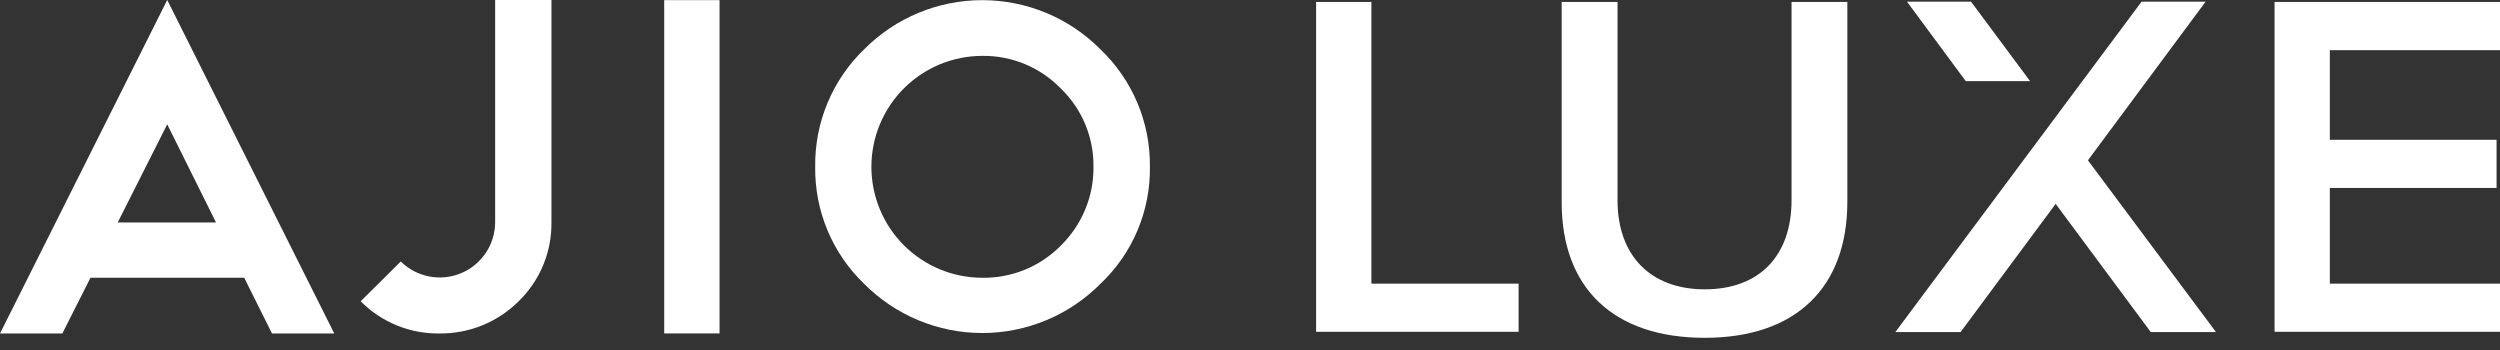
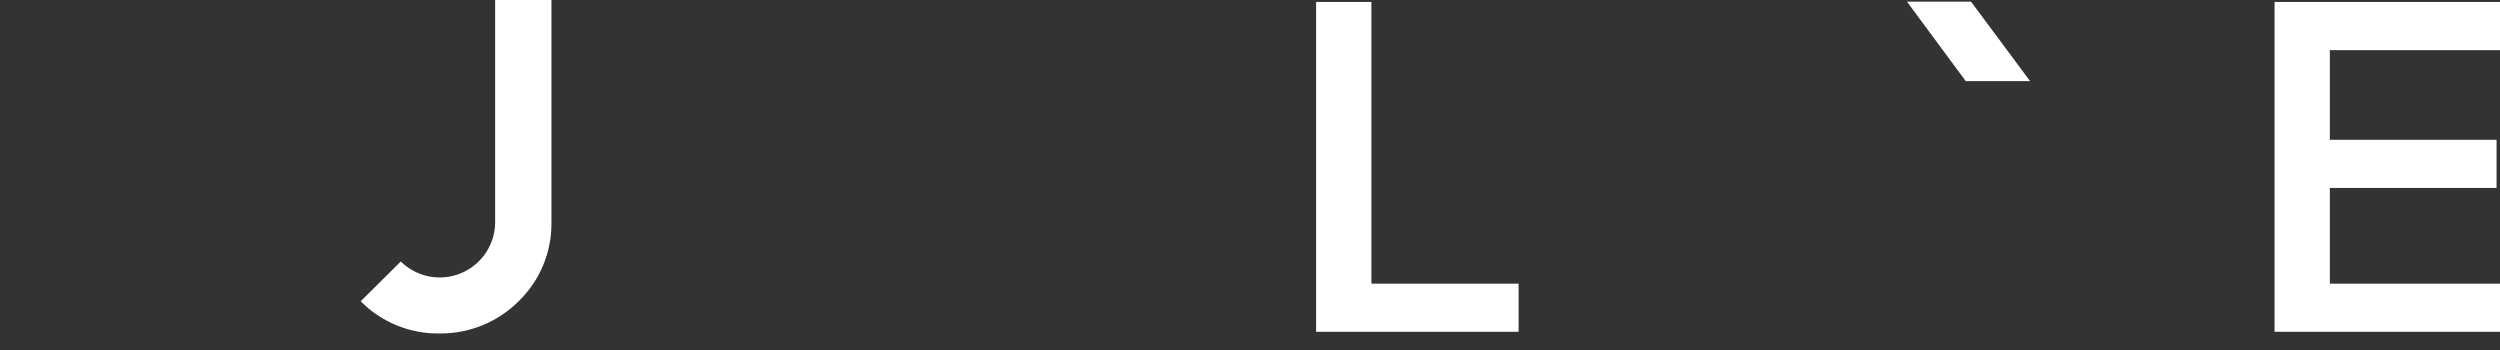
<svg xmlns="http://www.w3.org/2000/svg" width="200" height="28" viewBox="0 0 200 28" fill="none">
  <rect x="0" y="0" width="200" height="28" fill="#333333" stroke="none" />
  <path d="M32.062 20.918C32.682 21.531 33.469 21.947 34.325 22.115C35.181 22.283 36.067 22.195 36.873 21.862C37.679 21.529 38.368 20.965 38.856 20.242C39.343 19.519 39.606 18.669 39.612 17.797V0H44.116V17.797C44.129 18.971 43.903 20.135 43.452 21.219C43.001 22.303 42.333 23.284 41.49 24.102C40.661 24.928 39.676 25.581 38.592 26.023C37.508 26.465 36.347 26.687 35.176 26.677C34.003 26.696 32.839 26.478 31.752 26.036C30.666 25.593 29.681 24.936 28.855 24.102L32.062 20.918Z" fill="white" />
-   <path d="M57.563 0.01H53.137V26.673H57.563V0.01Z" fill="white" />
-   <path d="M88.021 3.934C86.784 2.691 85.313 1.704 83.693 1.031C82.073 0.358 80.336 0.012 78.582 0.012C76.828 0.012 75.091 0.358 73.472 1.031C71.852 1.704 70.381 2.691 69.144 3.934C67.882 5.148 66.882 6.607 66.206 8.223C65.531 9.838 65.194 11.575 65.216 13.326C65.19 15.078 65.526 16.815 66.201 18.431C66.877 20.047 67.879 21.507 69.144 22.718C70.381 23.962 71.852 24.948 73.472 25.621C75.091 26.294 76.828 26.641 78.582 26.641C80.336 26.641 82.073 26.294 83.693 25.621C85.313 24.948 86.784 23.962 88.021 22.718C89.299 21.515 90.313 20.058 90.996 18.441C91.68 16.824 92.019 15.082 91.992 13.326C92.011 11.572 91.669 9.832 90.986 8.216C90.302 6.6 89.293 5.142 88.021 3.934ZM84.868 19.647C84.049 20.477 83.07 21.134 81.991 21.576C80.911 22.019 79.753 22.238 78.587 22.221C77.421 22.221 76.267 21.992 75.19 21.546C74.113 21.1 73.135 20.446 72.311 19.622C71.487 18.798 70.833 17.819 70.387 16.742C69.941 15.665 69.711 14.511 69.711 13.346C69.711 12.18 69.941 11.026 70.387 9.949C70.833 8.872 71.487 7.894 72.311 7.07C73.135 6.245 74.113 5.592 75.19 5.146C76.267 4.699 77.421 4.47 78.587 4.47C79.757 4.455 80.917 4.68 81.997 5.129C83.077 5.578 84.054 6.244 84.868 7.084C85.707 7.894 86.371 8.867 86.819 9.944C87.268 11.02 87.492 12.177 87.478 13.343C87.49 14.516 87.266 15.68 86.816 16.763C86.366 17.847 85.702 18.828 84.862 19.648L84.868 19.647Z" fill="white" />
-   <path d="M19.537 22.219H7.239L4.987 26.678H0L13.378 0L26.74 26.675H21.759L19.537 22.219ZM9.416 17.797H17.282L13.378 9.946L9.416 17.797Z" fill="white" />
  <path d="M105.289 0.156V26.543H121.488V22.692H109.712V0.156H105.289Z" fill="white" />
-   <path d="M136.378 27.025C143.623 27.025 147.788 23.053 147.788 16.13V0.156H143.323V16.024C143.323 20.483 140.73 23.146 136.383 23.146C132.035 23.146 129.403 20.443 129.403 16.024V0.156H124.934V16.18C124.934 23.069 129.104 27.025 136.378 27.025Z" fill="white" />
  <path d="M200.002 4.013V0.156H181.965V26.543H200.002V22.692H186.386V15.036H199.725V11.183H186.386V4.013H200.002Z" fill="white" />
-   <path d="M177.276 26.563L167.034 12.823L176.45 0.133H171.326L151.629 26.563H156.847L164.453 16.309L172.059 26.563H177.276Z" fill="white" />
  <path d="M162.407 6.492L157.683 0.133H152.559L157.262 6.492H162.407Z" fill="white" />
</svg>